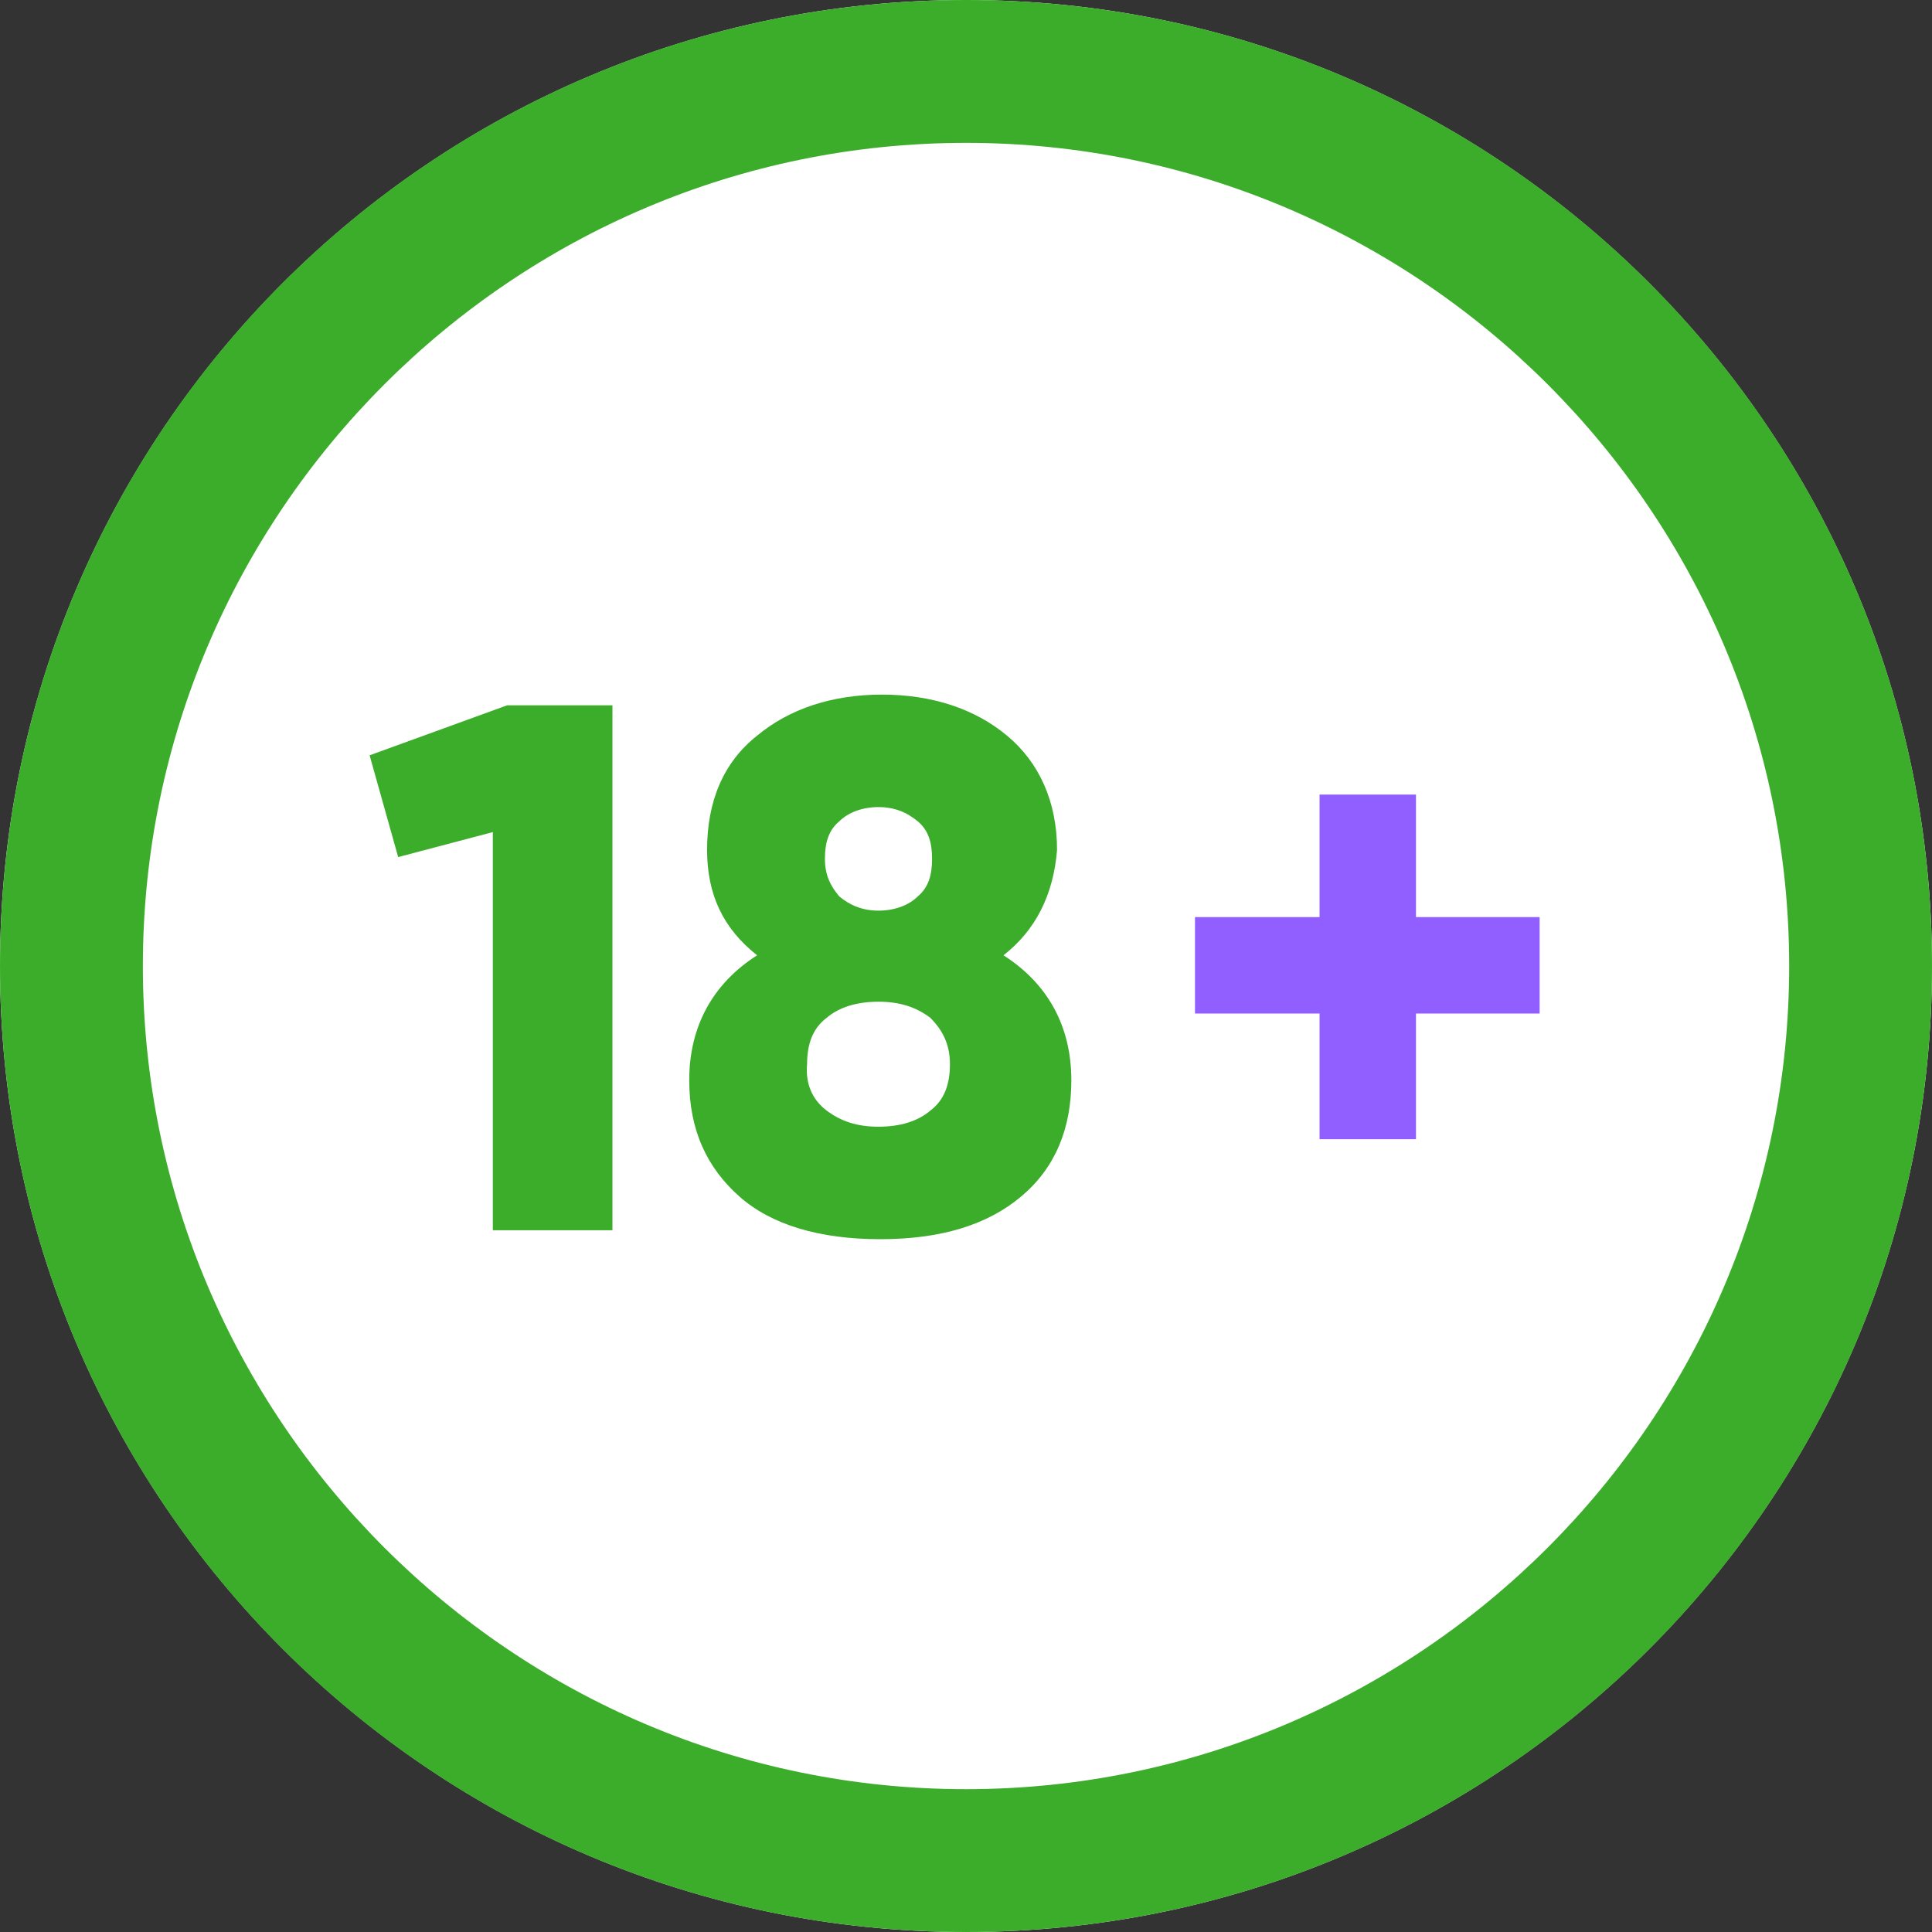
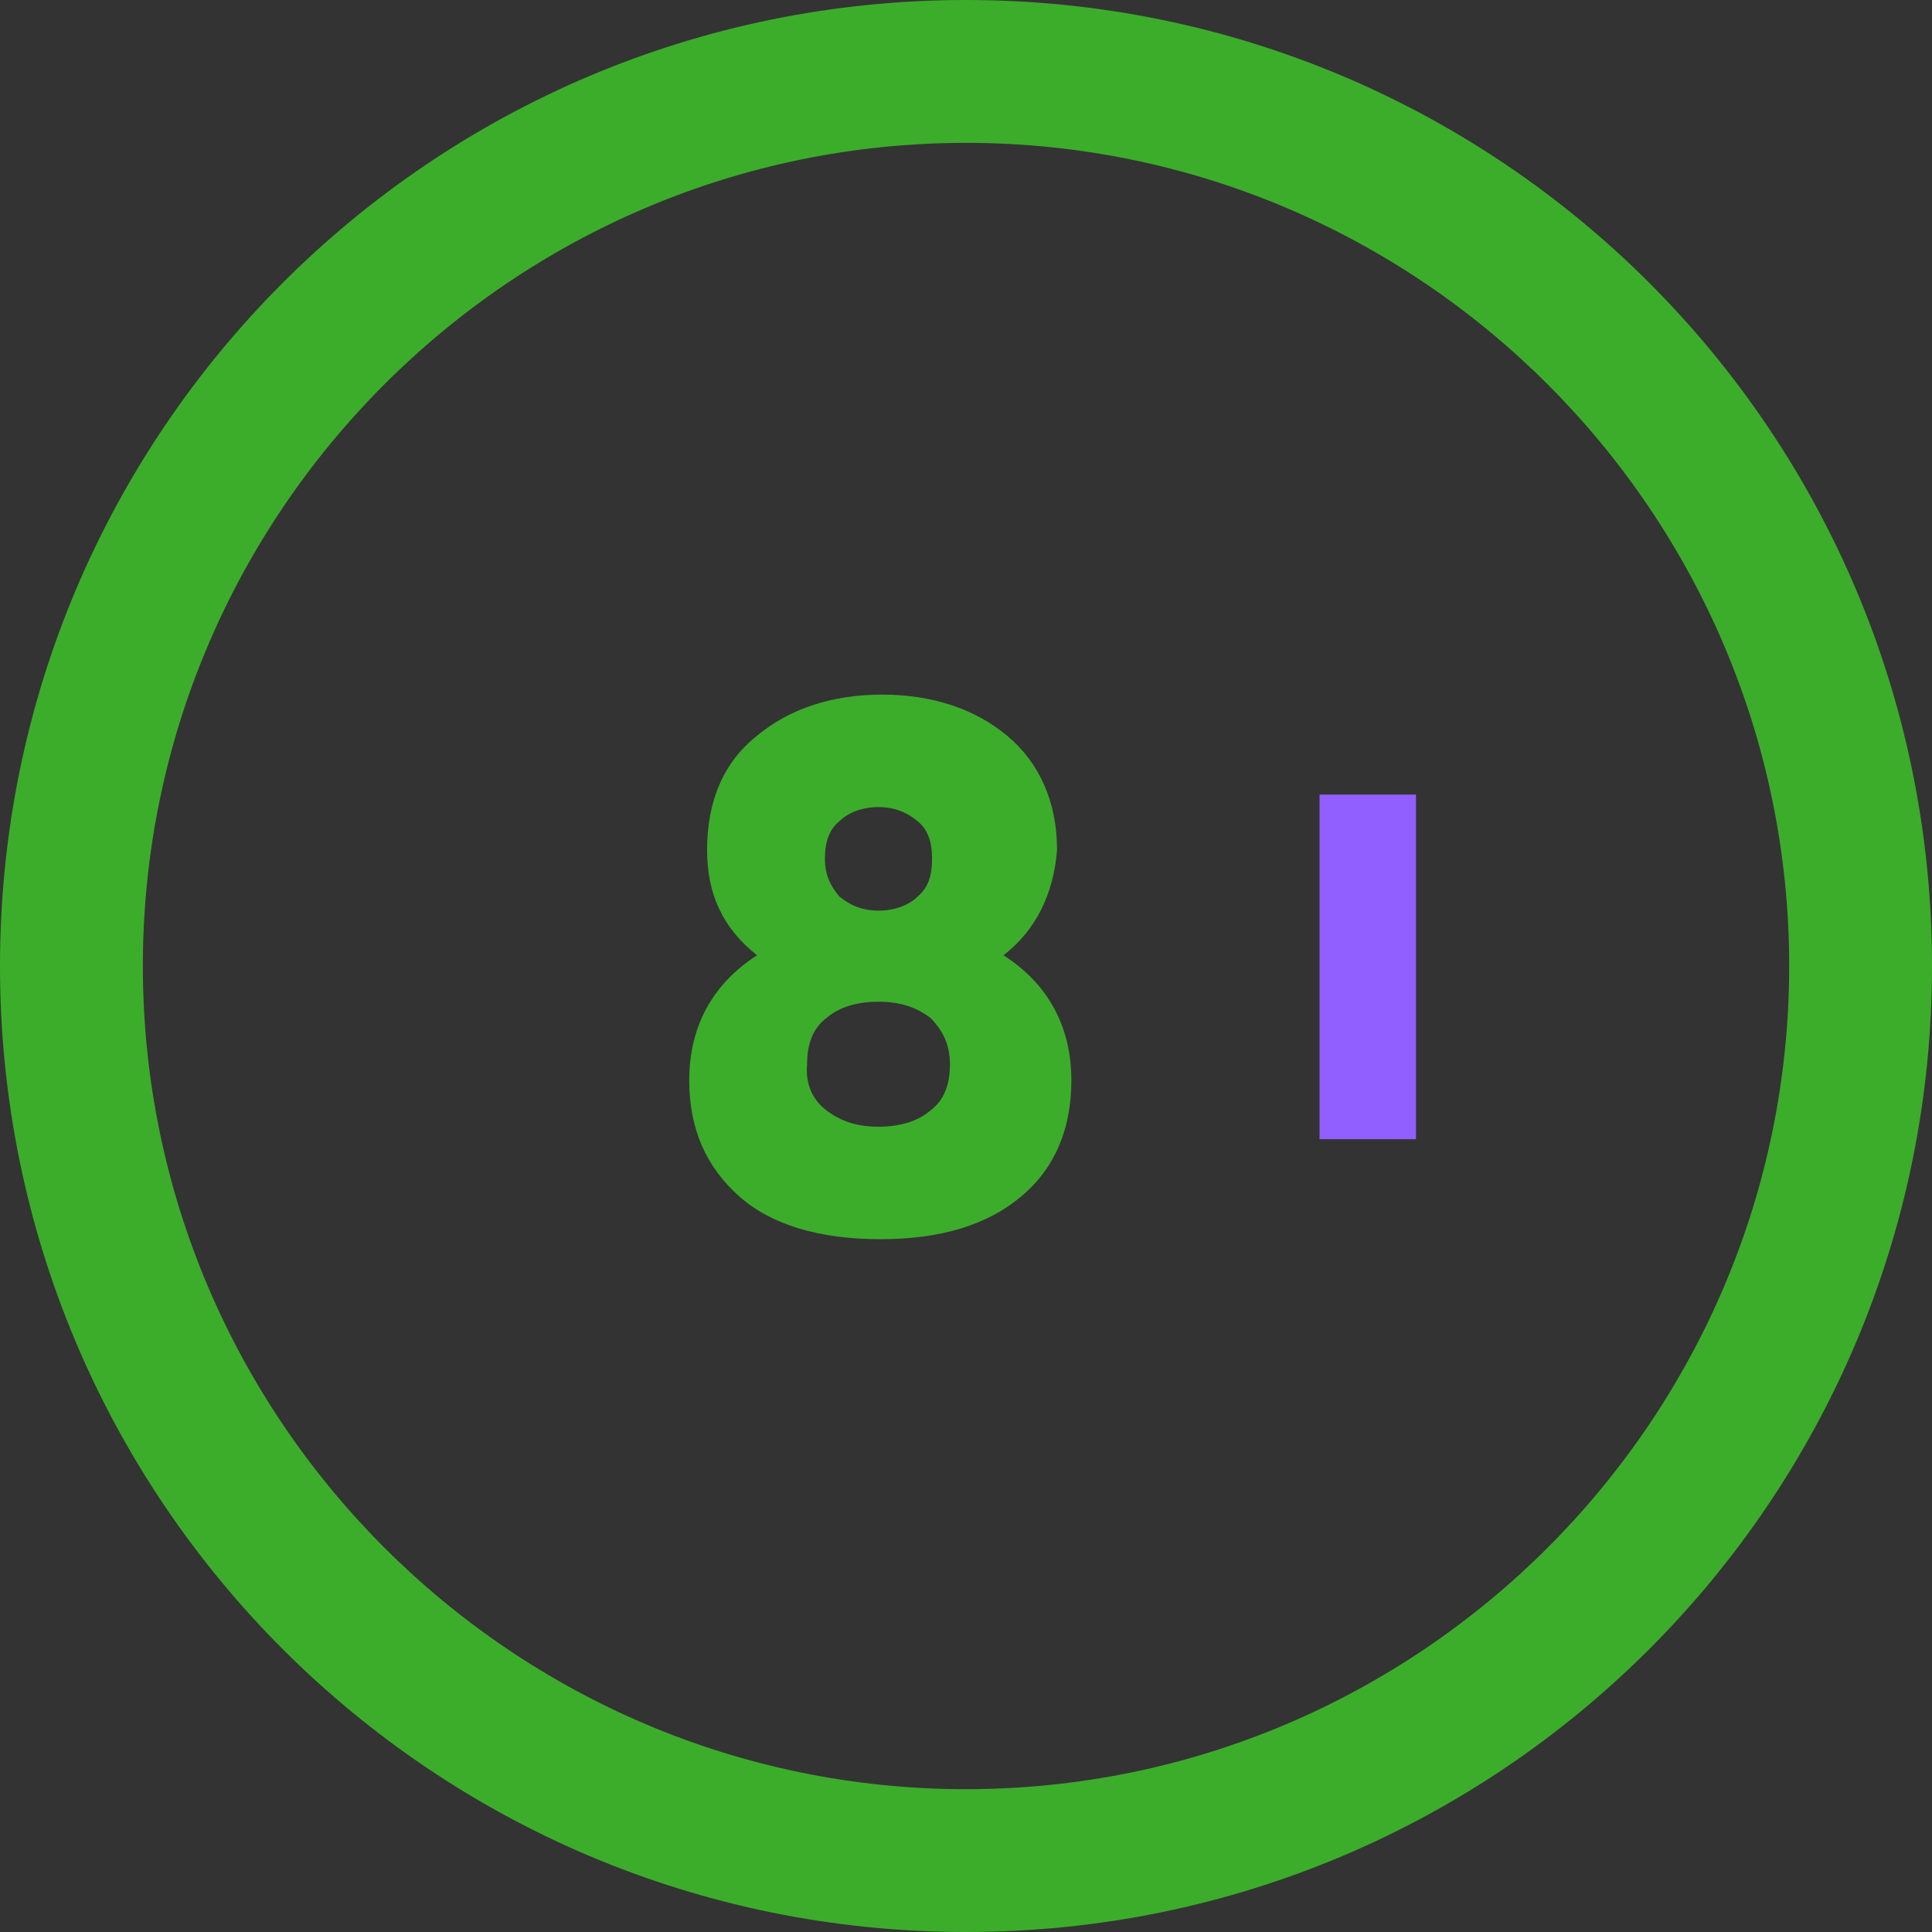
<svg xmlns="http://www.w3.org/2000/svg" width="55" height="55" viewBox="0 0 55 55" fill="none">
  <rect x="0" y="0" width="55" height="55" fill="#333333" stroke="none" />
-   <path d="M27.5 55C42.688 55 55 42.688 55 27.5C55 12.312 42.688 0 27.5 0C12.312 0 0 12.312 0 27.5C0 42.688 12.312 55 27.5 55Z" fill="white" />
  <path d="M27.5 4.067C40.411 4.067 50.934 14.589 50.934 27.5C50.934 40.411 40.411 50.934 27.5 50.934C14.589 50.934 4.067 40.411 4.067 27.5C4.067 14.589 14.589 4.067 27.5 4.067ZM27.5 0C12.301 0 0 12.301 0 27.5C0 42.699 12.301 55 27.5 55C42.699 55 55 42.699 55 27.5C55 12.301 42.699 0 27.5 0Z" fill="#3CAD2B" />
-   <path d="M14.436 20.079H17.435V35.023H14.03V23.688L11.335 24.399L10.522 21.502L14.436 20.079Z" fill="#3CAD2B" />
  <path d="M28.567 27.195C29.838 28.008 30.499 29.228 30.499 30.753C30.499 32.126 30.042 33.244 29.076 34.057C28.11 34.871 26.788 35.277 25.06 35.277C23.332 35.277 21.959 34.871 21.044 34.057C20.129 33.244 19.621 32.176 19.621 30.753C19.621 29.228 20.282 28.008 21.553 27.195C20.587 26.433 20.129 25.467 20.129 24.196C20.129 22.823 20.587 21.705 21.553 20.943C22.468 20.18 23.688 19.774 25.111 19.774C26.534 19.774 27.754 20.18 28.669 20.943C29.584 21.705 30.092 22.823 30.092 24.196C29.991 25.467 29.483 26.483 28.567 27.195ZM23.535 31.617C23.942 31.922 24.399 32.075 25.009 32.075C25.619 32.075 26.128 31.922 26.483 31.617C26.89 31.312 27.043 30.855 27.043 30.296C27.043 29.737 26.839 29.33 26.483 28.974C26.077 28.669 25.619 28.517 25.009 28.517C24.399 28.517 23.891 28.669 23.535 28.974C23.128 29.279 22.976 29.737 22.976 30.296C22.925 30.855 23.128 31.312 23.535 31.617ZM26.128 23.383C25.823 23.128 25.467 22.976 25.009 22.976C24.552 22.976 24.145 23.128 23.891 23.383C23.586 23.637 23.484 23.993 23.484 24.45C23.484 24.908 23.637 25.213 23.891 25.518C24.196 25.772 24.552 25.924 25.009 25.924C25.467 25.924 25.873 25.772 26.128 25.518C26.433 25.263 26.534 24.908 26.534 24.45C26.534 23.993 26.433 23.637 26.128 23.383Z" fill="#3CAD2B" />
  <path d="M40.31 22.62H37.565V32.431H40.31V22.62Z" fill="#915FFF" />
-   <path d="M43.83 28.853V26.108L34.019 26.108V28.853H43.83Z" fill="#915FFF" />
</svg>